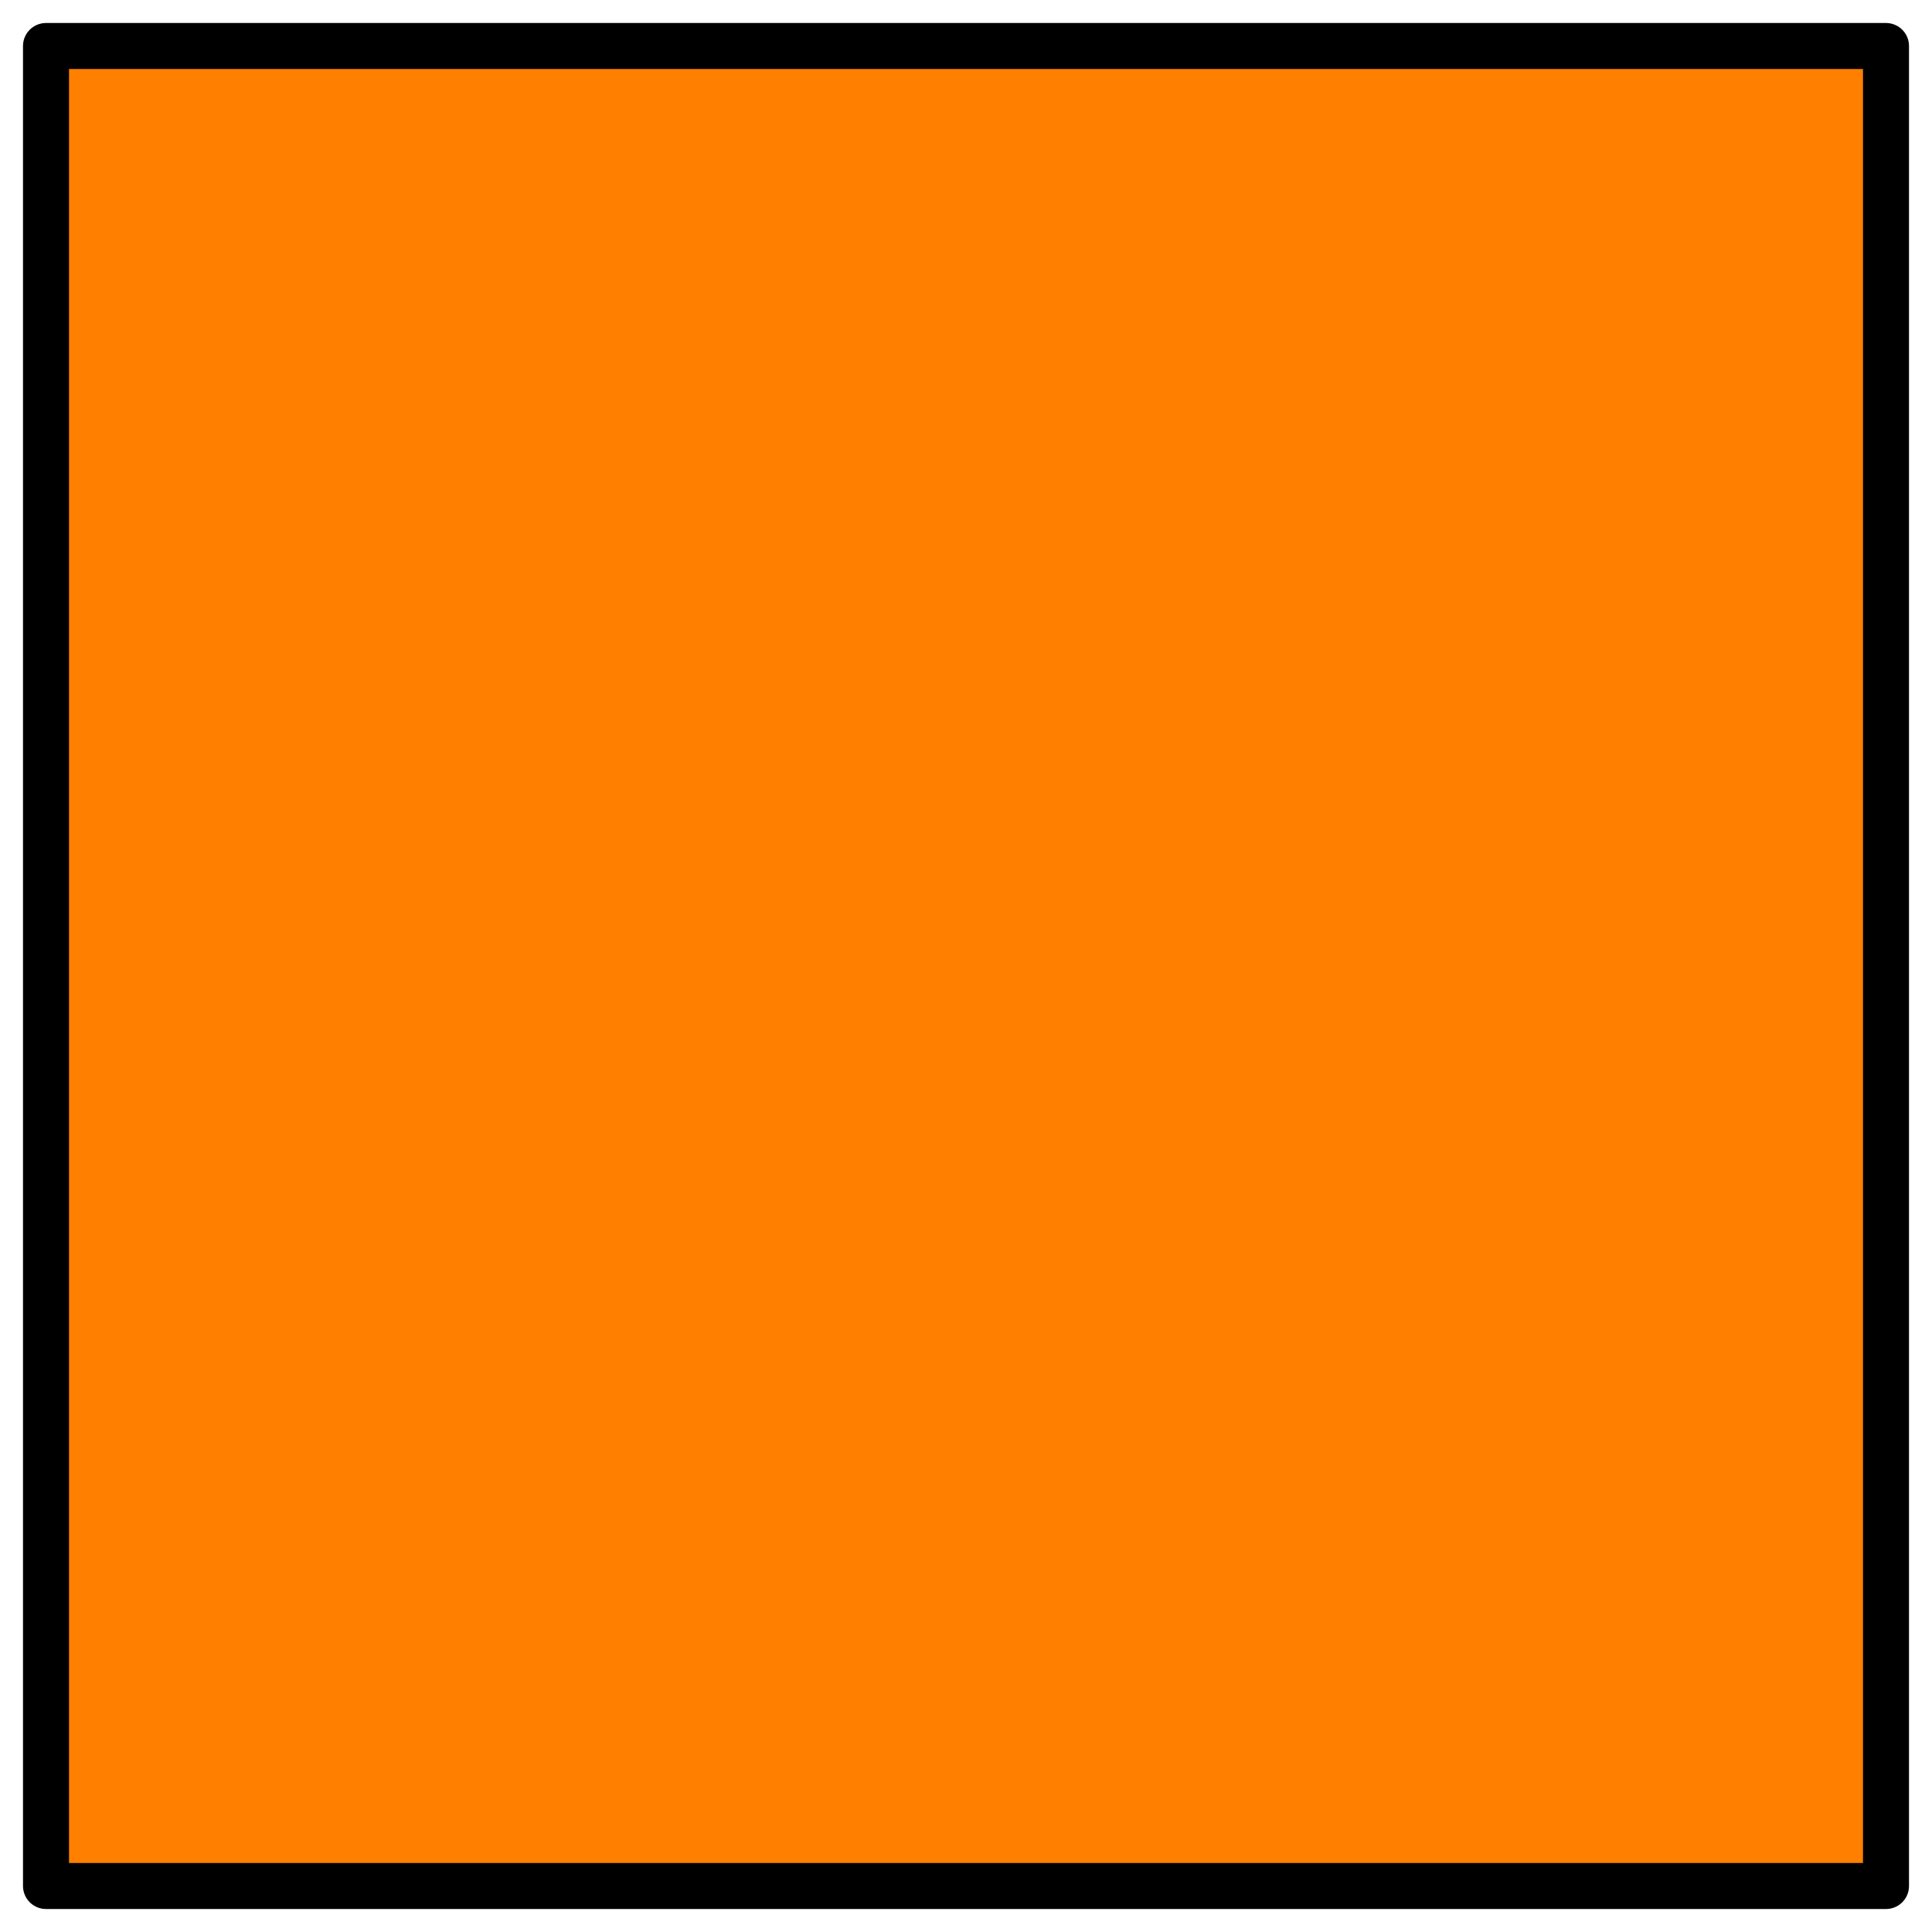
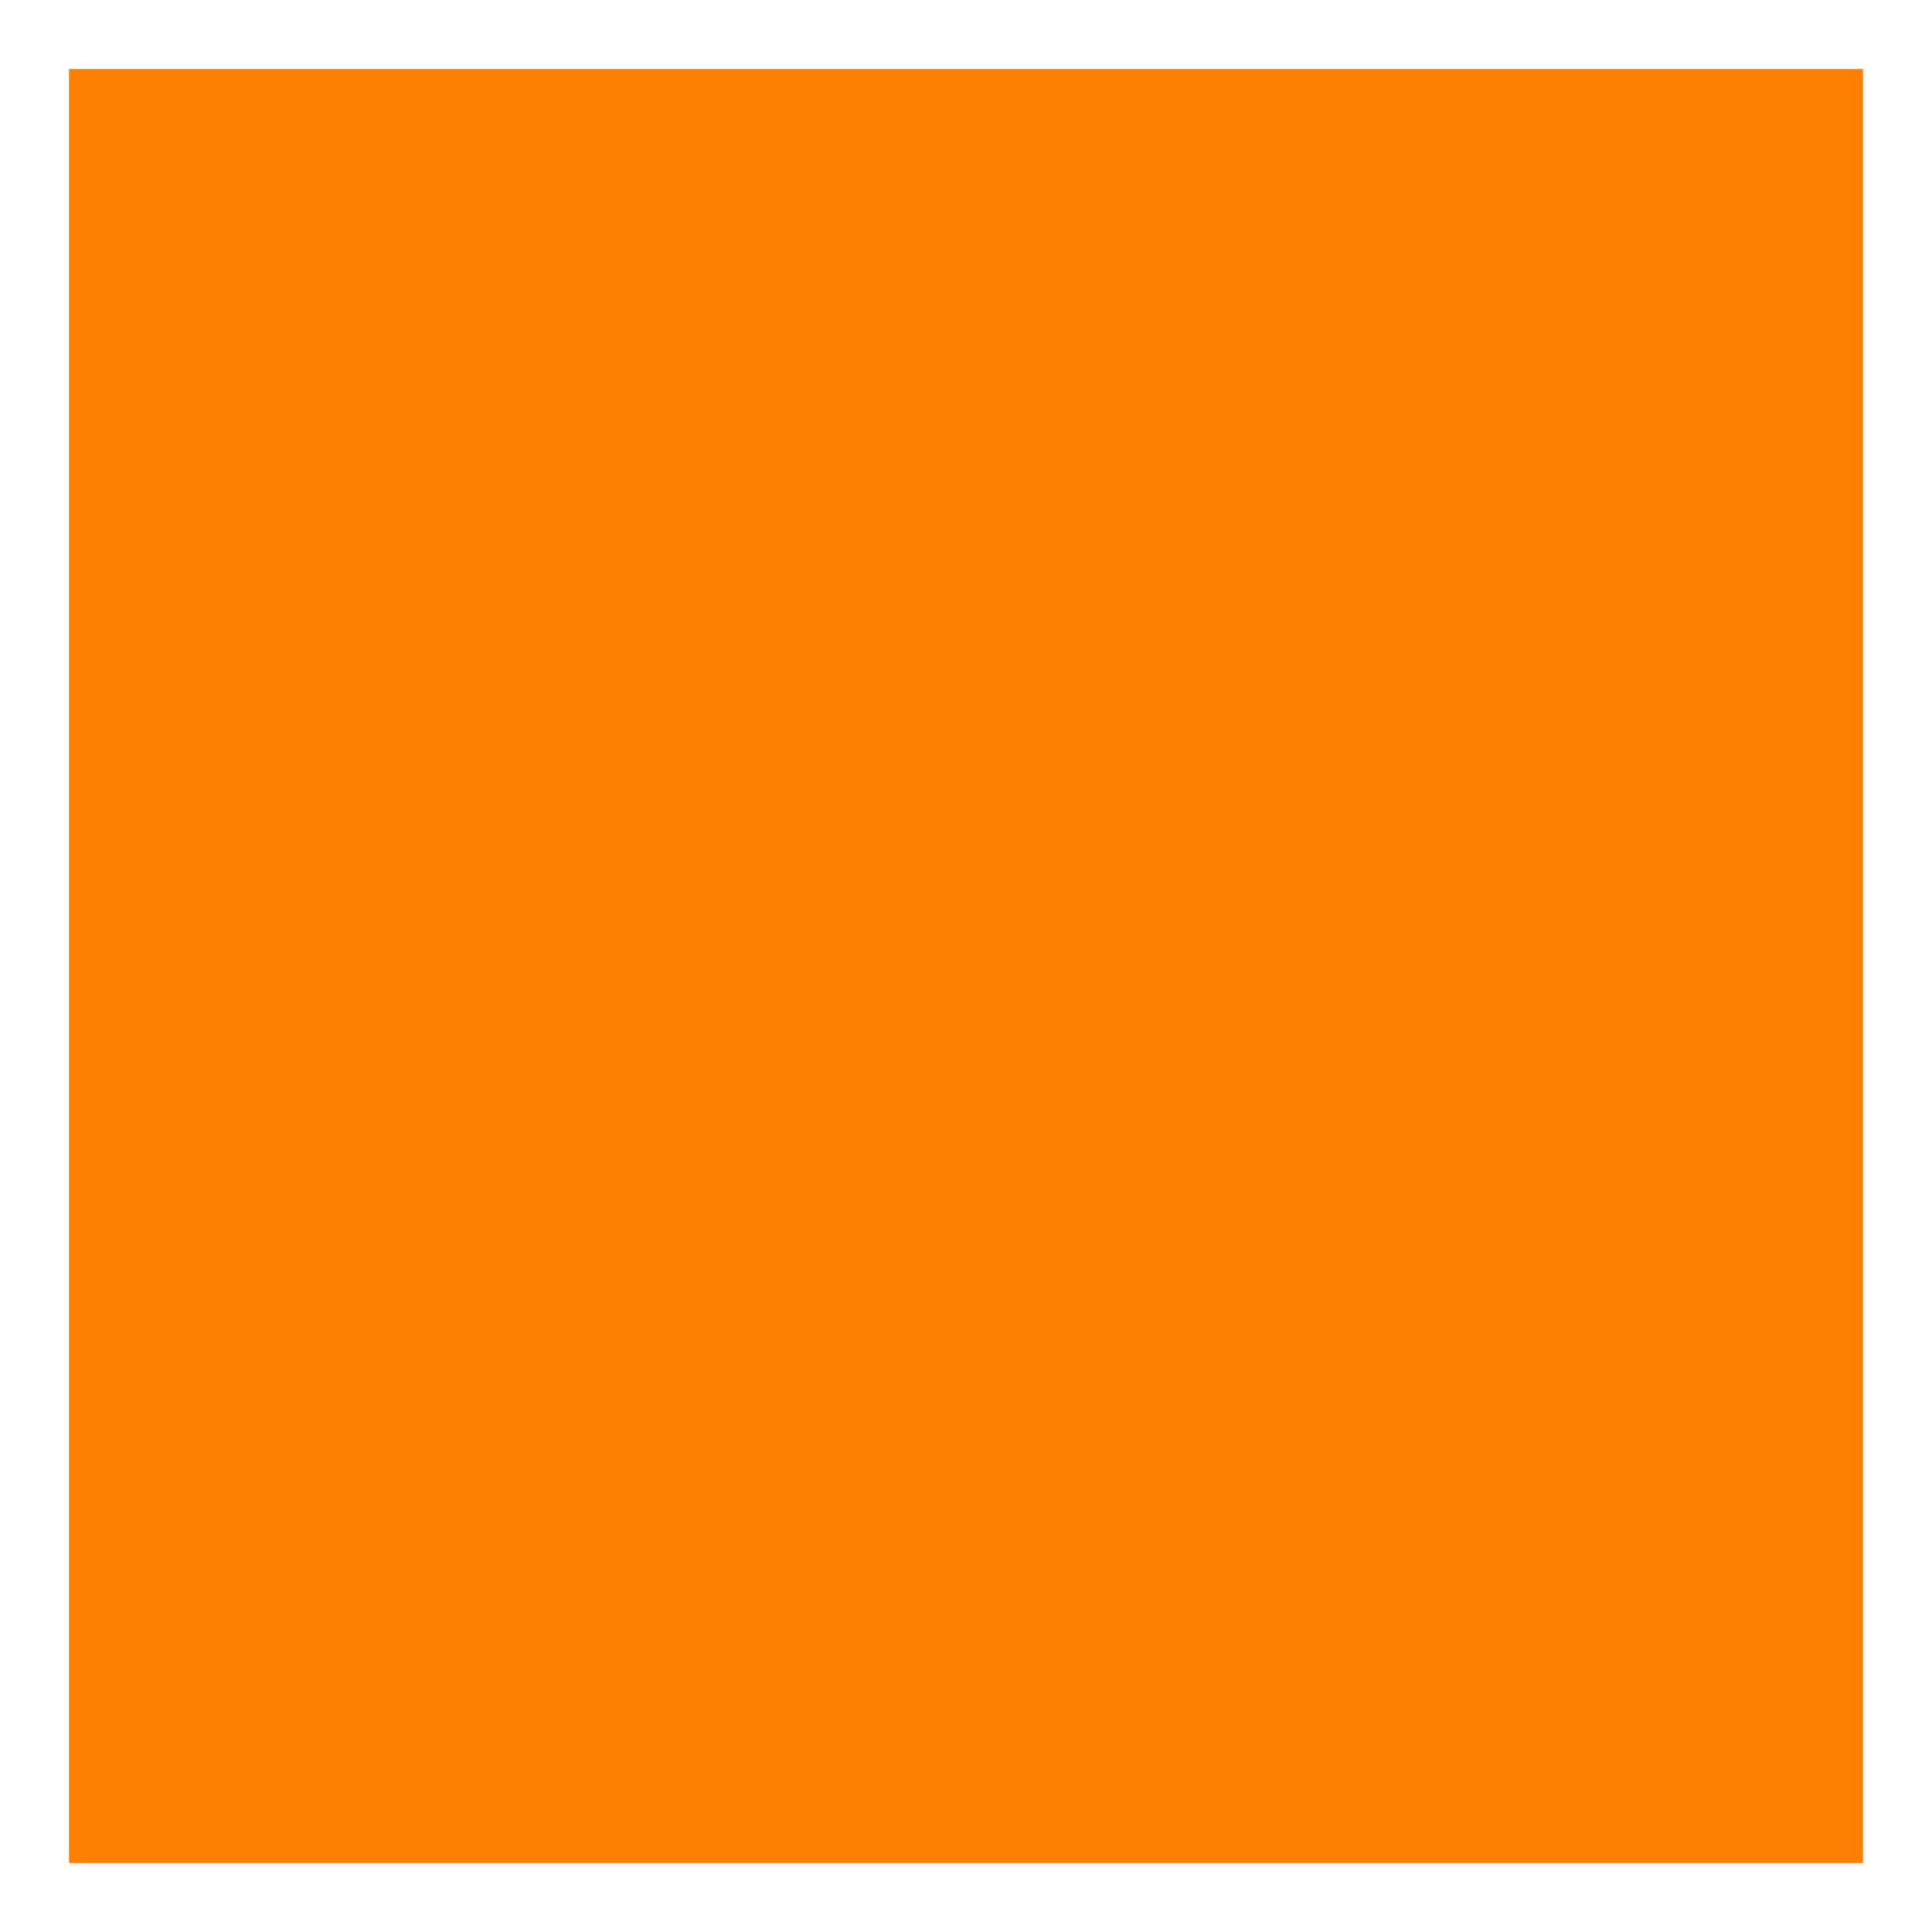
<svg xmlns="http://www.w3.org/2000/svg" width="84" height="84">
  <g>
    <title>Layer 1</title>
    <g id="layer1">
      <rect stroke-dashoffset="0" stroke-miterlimit="4" stroke-linejoin="round" stroke-width="2" fill-rule="evenodd" fill="#ff7f00" y="3" x="3" width="78" id="rect3579" height="78" />
-       <rect fill="#ff7f00" fill-rule="evenodd" stroke="#000000" stroke-width="2" stroke-linejoin="round" stroke-miterlimit="4" stroke-dashoffset="0" y="2" x="2" width="80" id="rect4340" height="80" />
    </g>
  </g>
</svg>